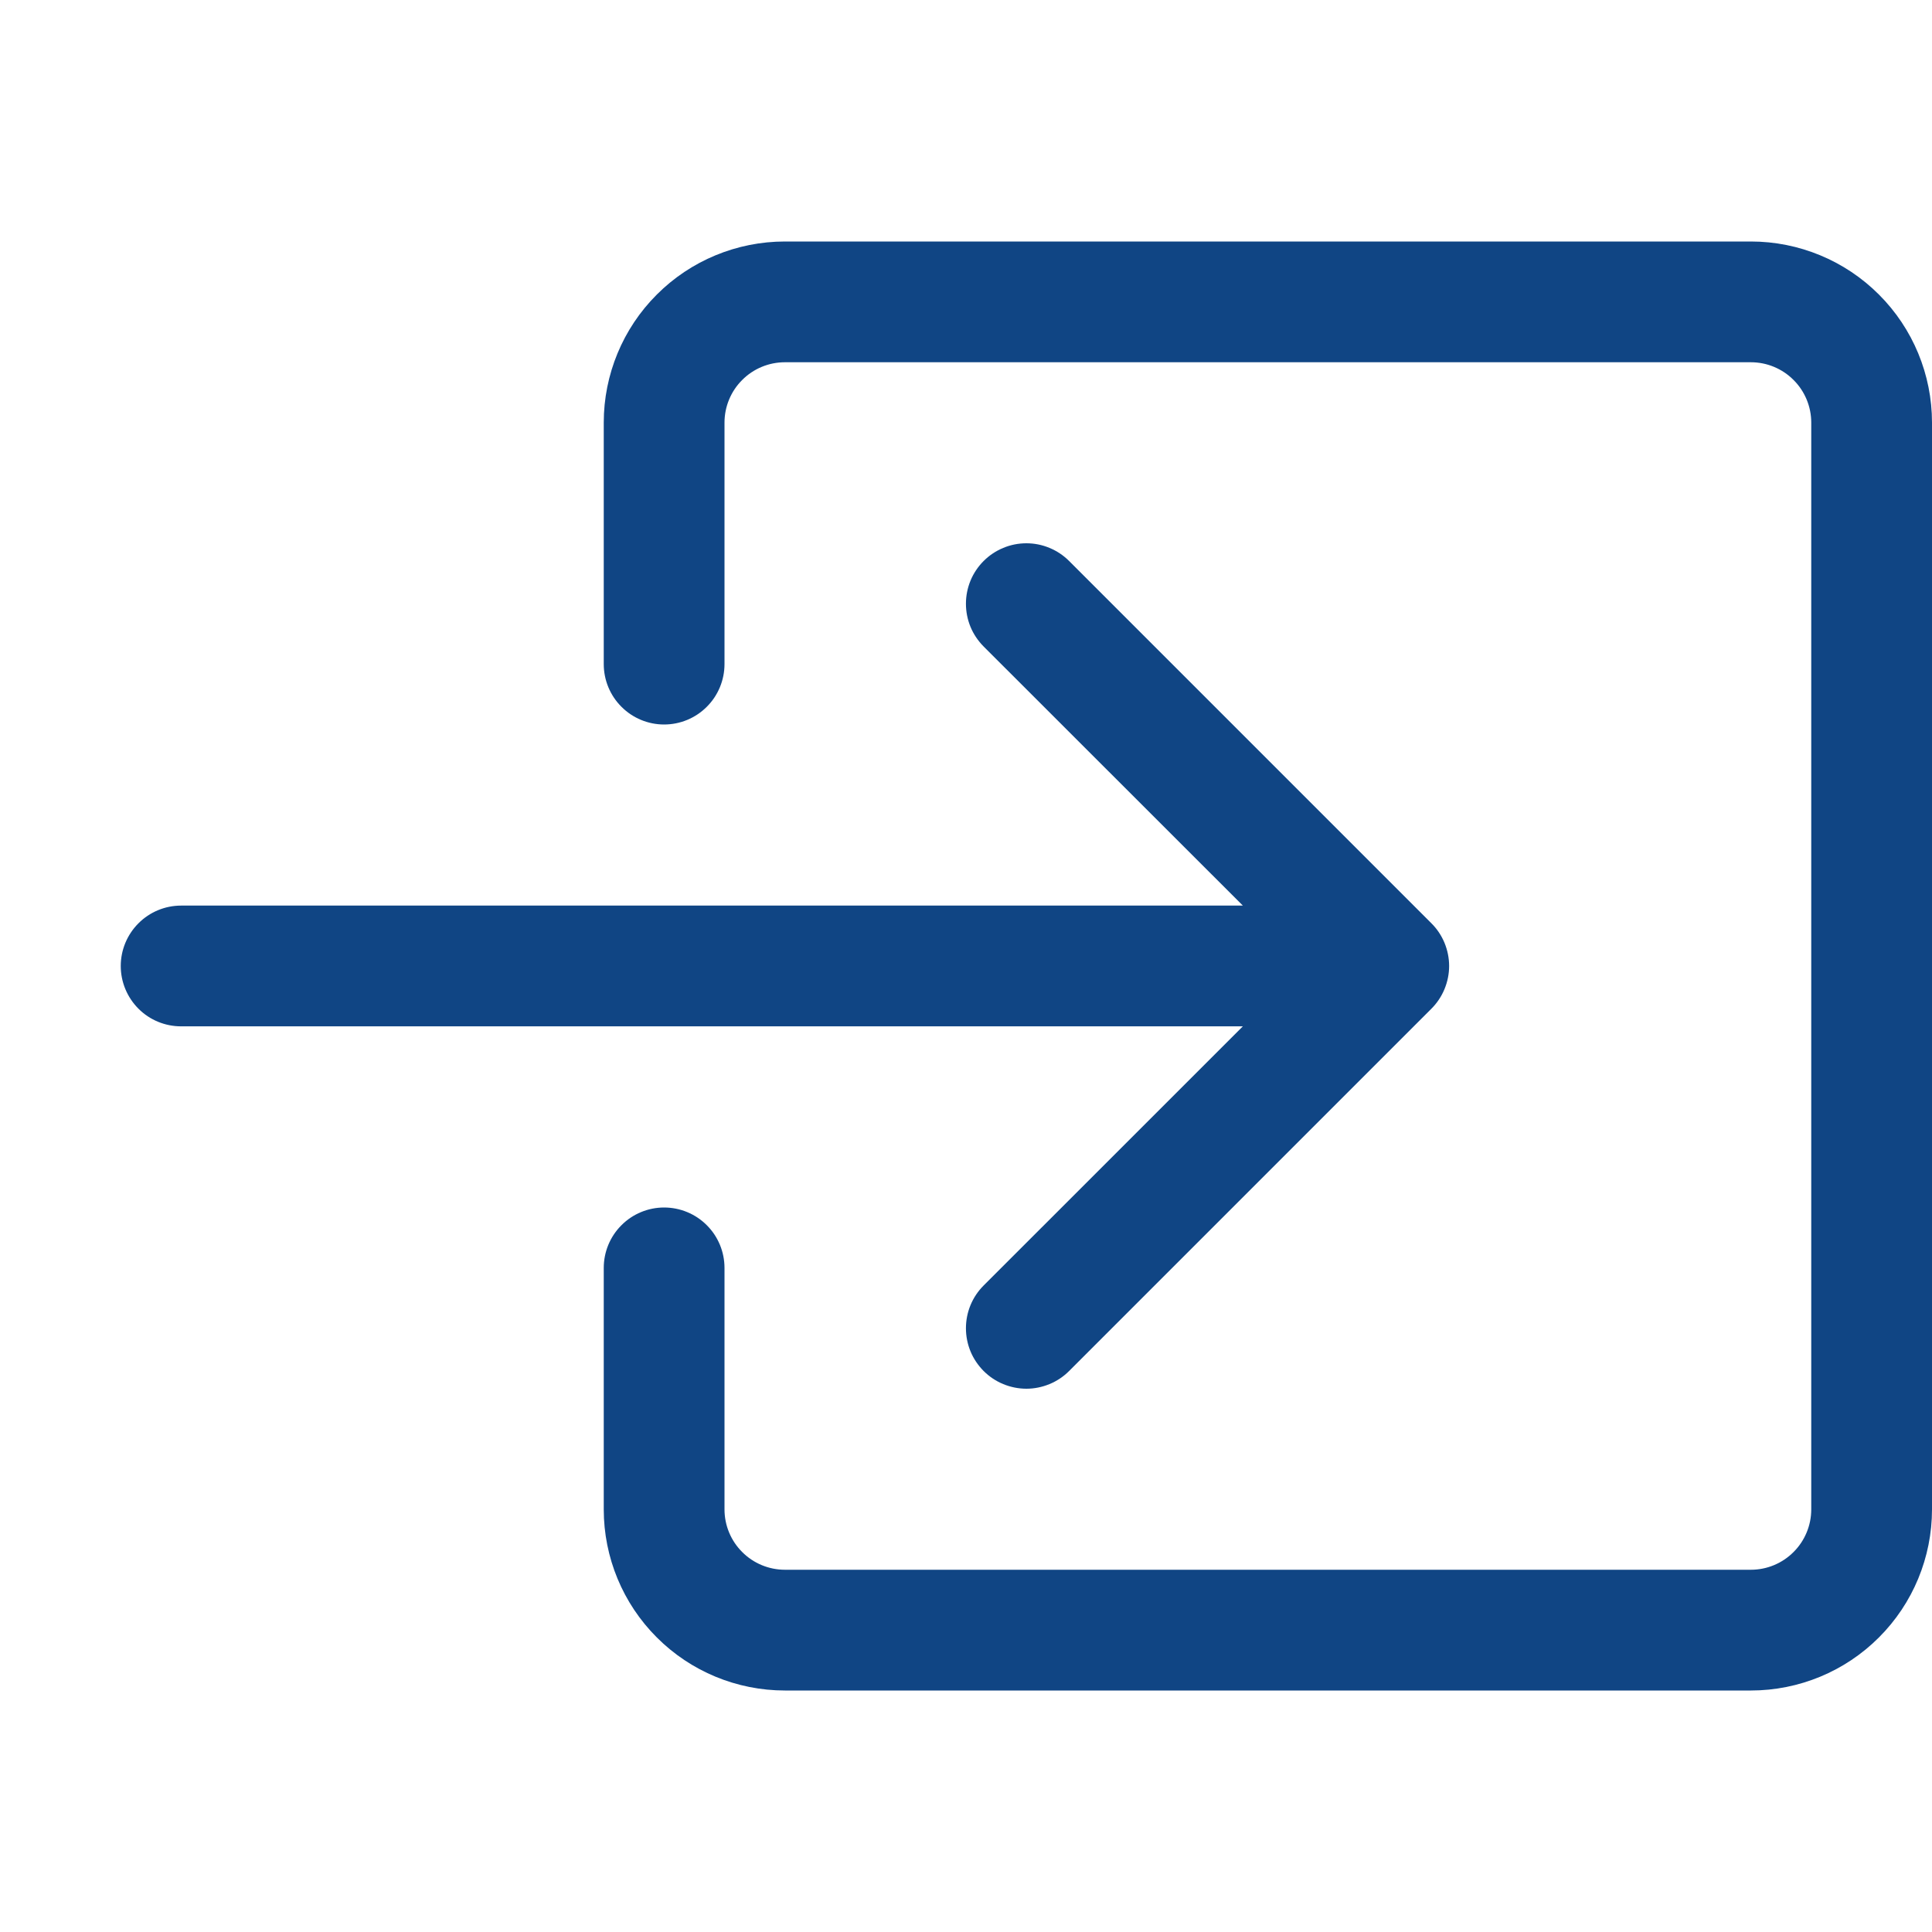
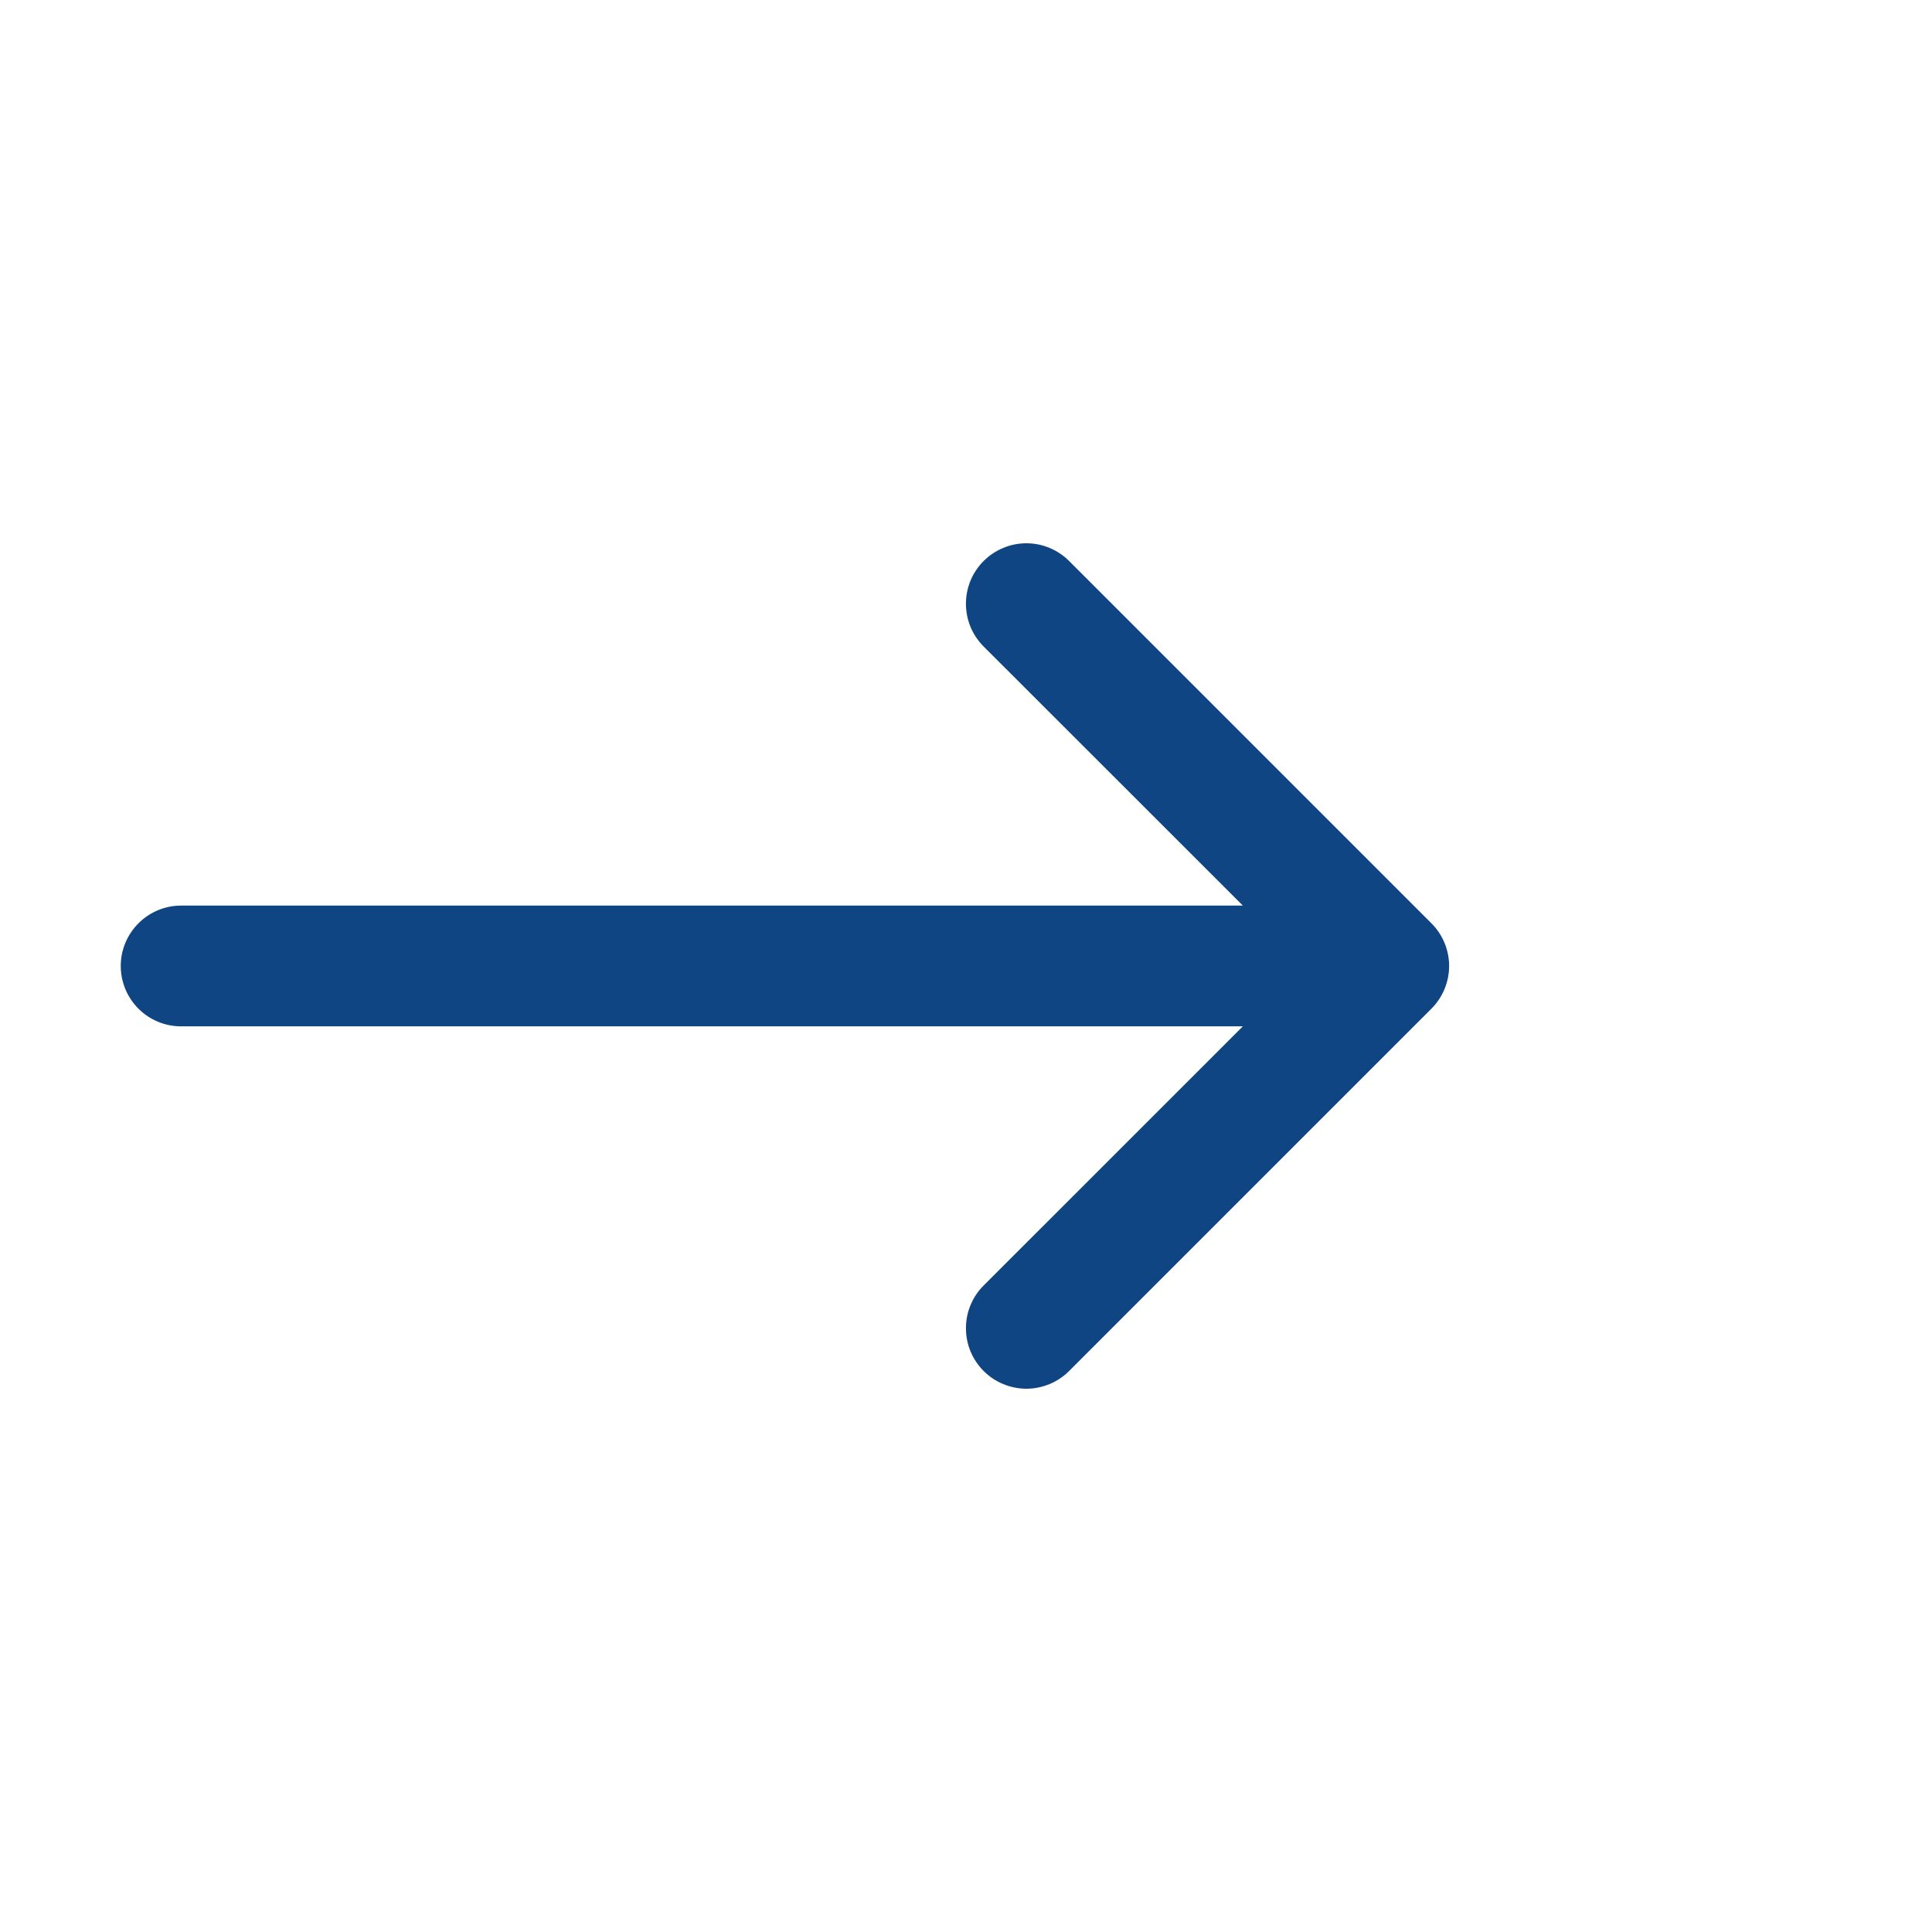
<svg xmlns="http://www.w3.org/2000/svg" width="30" height="30" viewBox="0 0 30 30" fill="none">
-   <path fill-rule="evenodd" clip-rule="evenodd" d="M11.25 6.562C11.25 6.314 11.349 6.075 11.525 5.9C11.7 5.724 11.939 5.625 12.188 5.625H27.188C27.436 5.625 27.675 5.724 27.85 5.9C28.026 6.075 28.125 6.314 28.125 6.562V23.438C28.125 23.686 28.026 23.925 27.85 24.1C27.675 24.276 27.436 24.375 27.188 24.375H12.188C11.939 24.375 11.7 24.276 11.525 24.1C11.349 23.925 11.25 23.686 11.25 23.438V19.688C11.25 19.439 11.151 19.2 10.975 19.025C10.8 18.849 10.561 18.75 10.312 18.75C10.064 18.75 9.825 18.849 9.65 19.025C9.474 19.2 9.375 19.439 9.375 19.688V23.438C9.375 24.183 9.671 24.899 10.199 25.426C10.726 25.954 11.442 26.25 12.188 26.25H27.188C27.933 26.25 28.649 25.954 29.176 25.426C29.704 24.899 30 24.183 30 23.438V6.562C30 5.817 29.704 5.101 29.176 4.574C28.649 4.046 27.933 3.75 27.188 3.75H12.188C11.442 3.75 10.726 4.046 10.199 4.574C9.671 5.101 9.375 5.817 9.375 6.562V10.312C9.375 10.561 9.474 10.8 9.65 10.975C9.825 11.151 10.064 11.25 10.312 11.25C10.561 11.25 10.8 11.151 10.975 10.975C11.151 10.8 11.25 10.561 11.25 10.312V6.562Z" fill="#104584" />
  <path fill-rule="evenodd" clip-rule="evenodd" d="M22.226 15.664C22.314 15.576 22.383 15.473 22.43 15.359C22.477 15.245 22.502 15.123 22.502 15C22.502 14.877 22.477 14.754 22.43 14.64C22.383 14.527 22.314 14.423 22.226 14.336L16.601 8.711C16.514 8.624 16.411 8.555 16.297 8.508C16.183 8.46 16.061 8.436 15.938 8.436C15.814 8.436 15.692 8.46 15.578 8.508C15.464 8.555 15.361 8.624 15.274 8.711C15.187 8.798 15.117 8.902 15.07 9.016C15.023 9.13 14.999 9.252 14.999 9.375C14.999 9.498 15.023 9.62 15.07 9.734C15.117 9.848 15.187 9.951 15.274 10.039L19.299 14.062H2.812C2.564 14.062 2.325 14.161 2.15 14.337C1.974 14.513 1.875 14.751 1.875 15C1.875 15.248 1.974 15.487 2.15 15.663C2.325 15.839 2.564 15.937 2.812 15.937H19.299L15.274 19.961C15.187 20.048 15.117 20.152 15.07 20.266C15.023 20.38 14.999 20.502 14.999 20.625C14.999 20.748 15.023 20.87 15.07 20.984C15.117 21.098 15.187 21.201 15.274 21.289C15.361 21.376 15.464 21.445 15.578 21.492C15.692 21.539 15.814 21.564 15.938 21.564C16.061 21.564 16.183 21.539 16.297 21.492C16.411 21.445 16.514 21.376 16.601 21.289L22.226 15.664Z" fill="#104584" />
</svg>